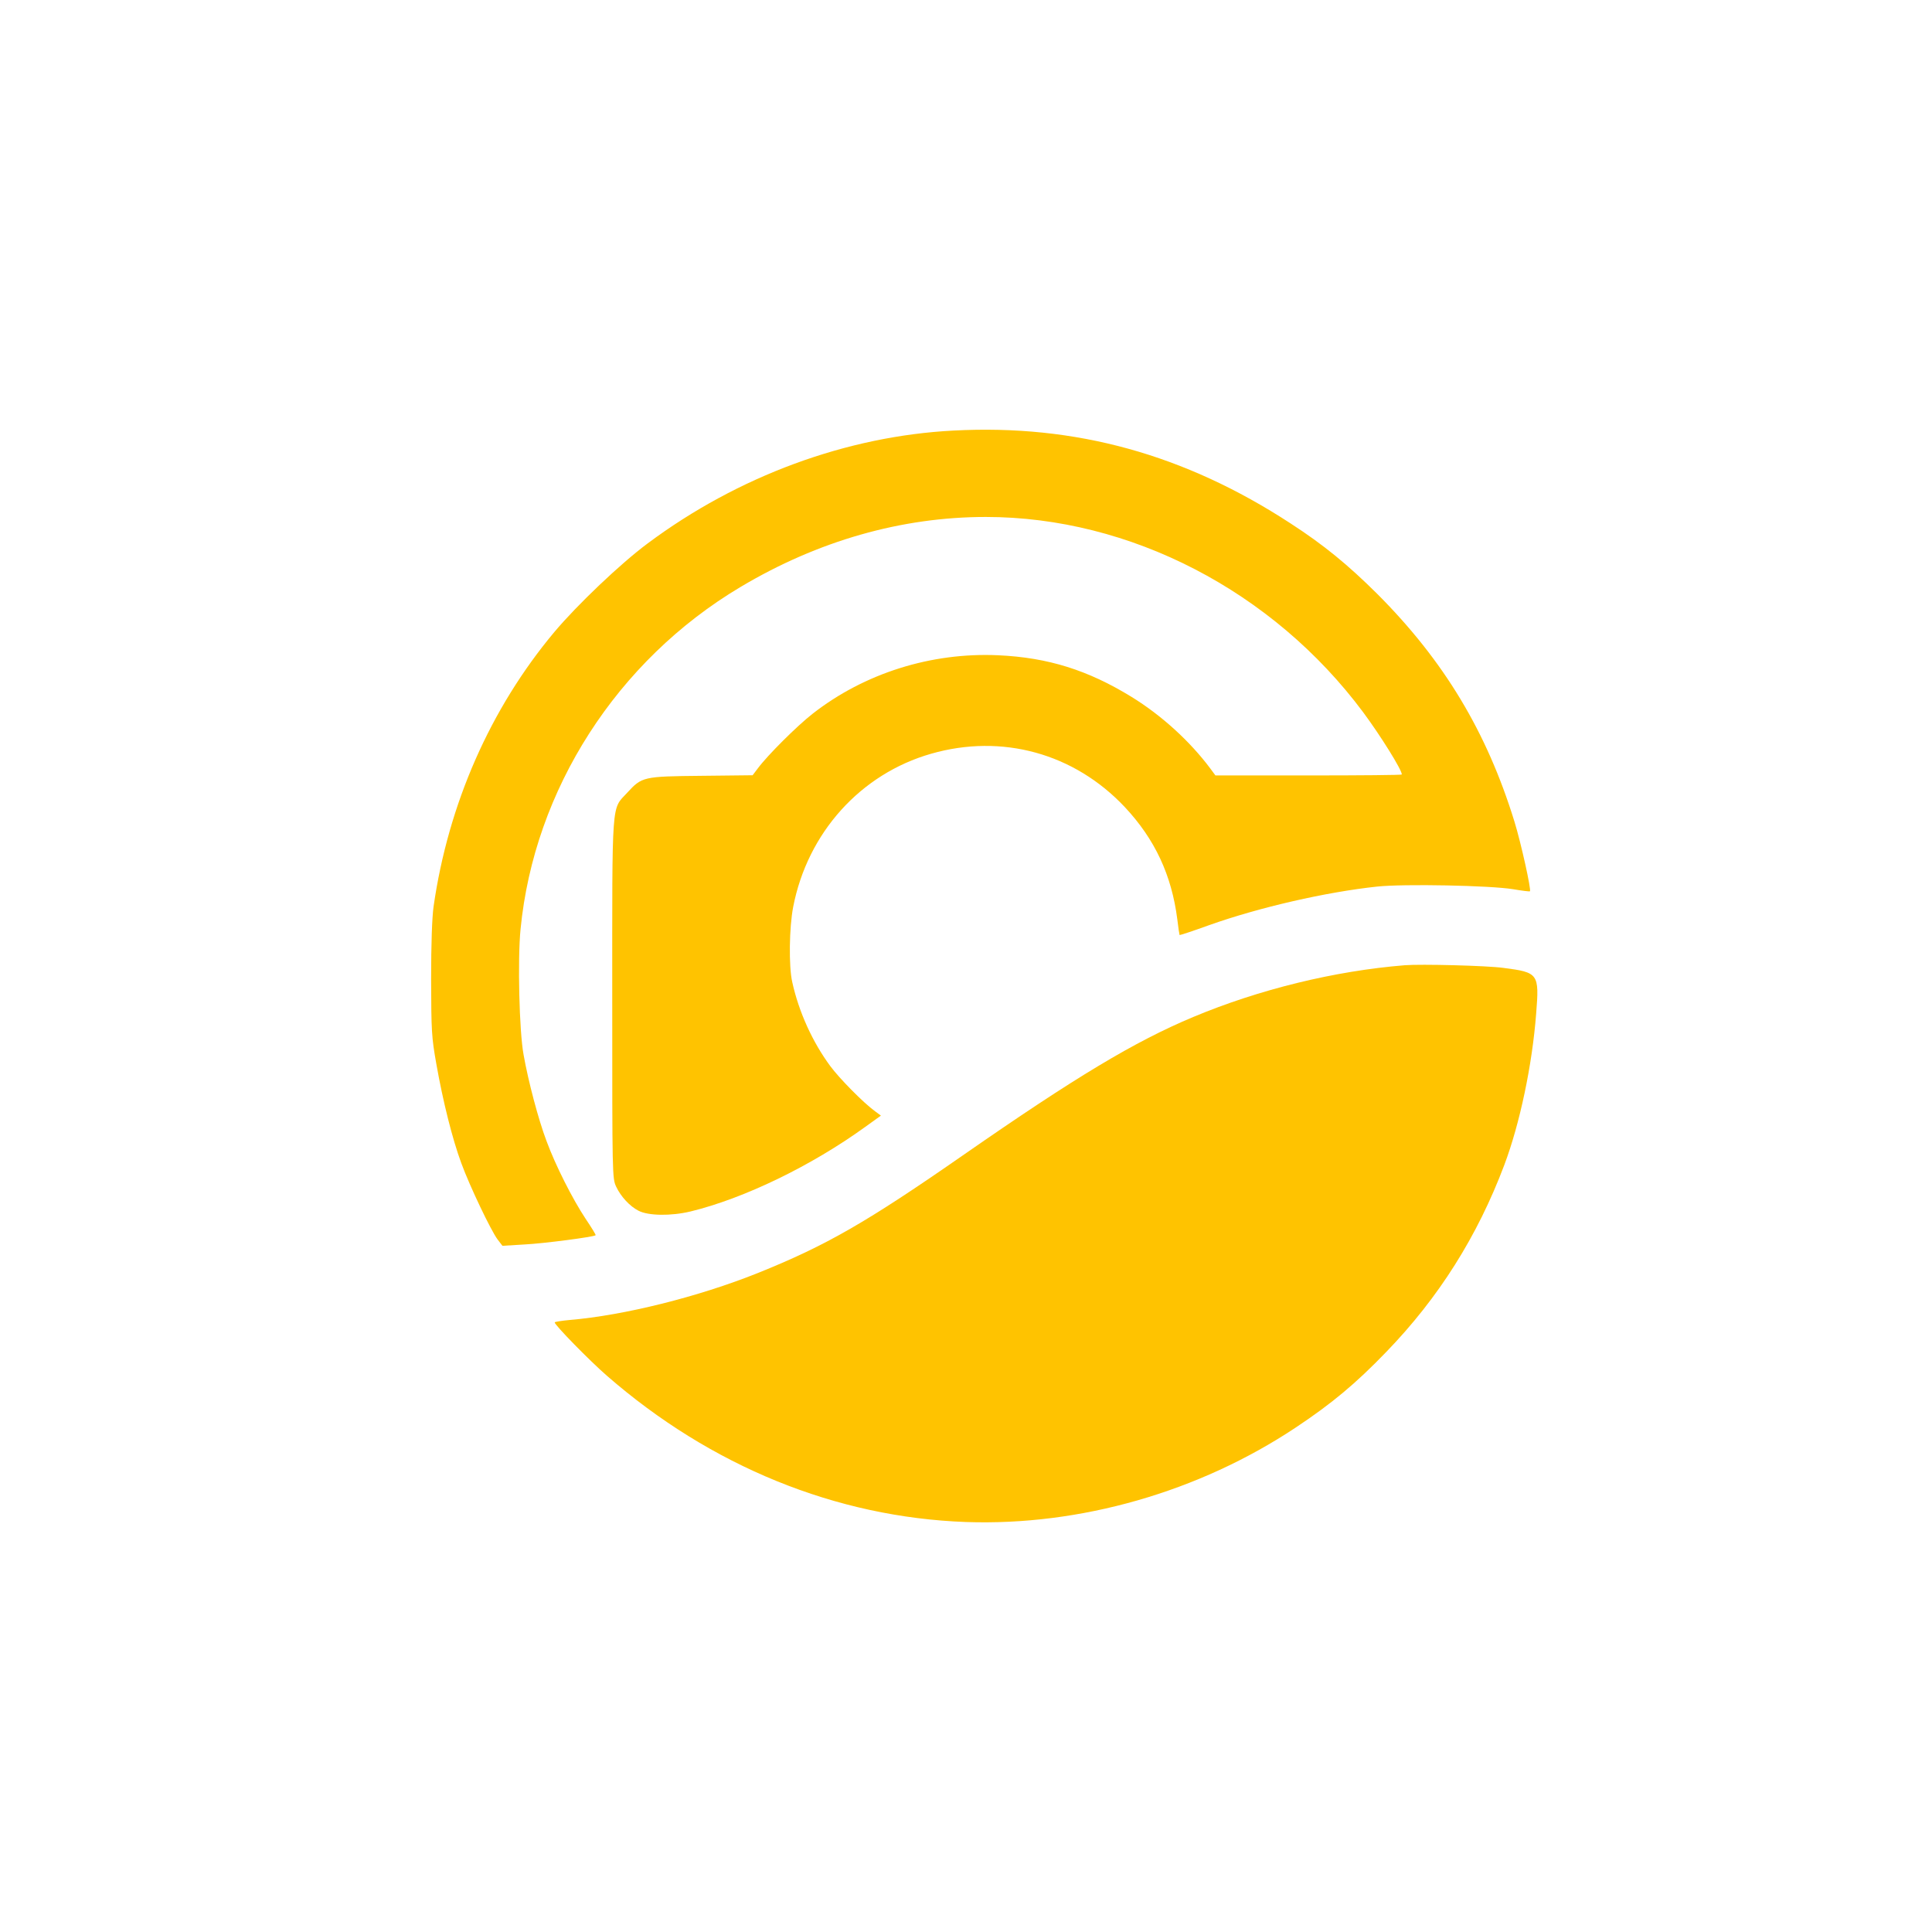
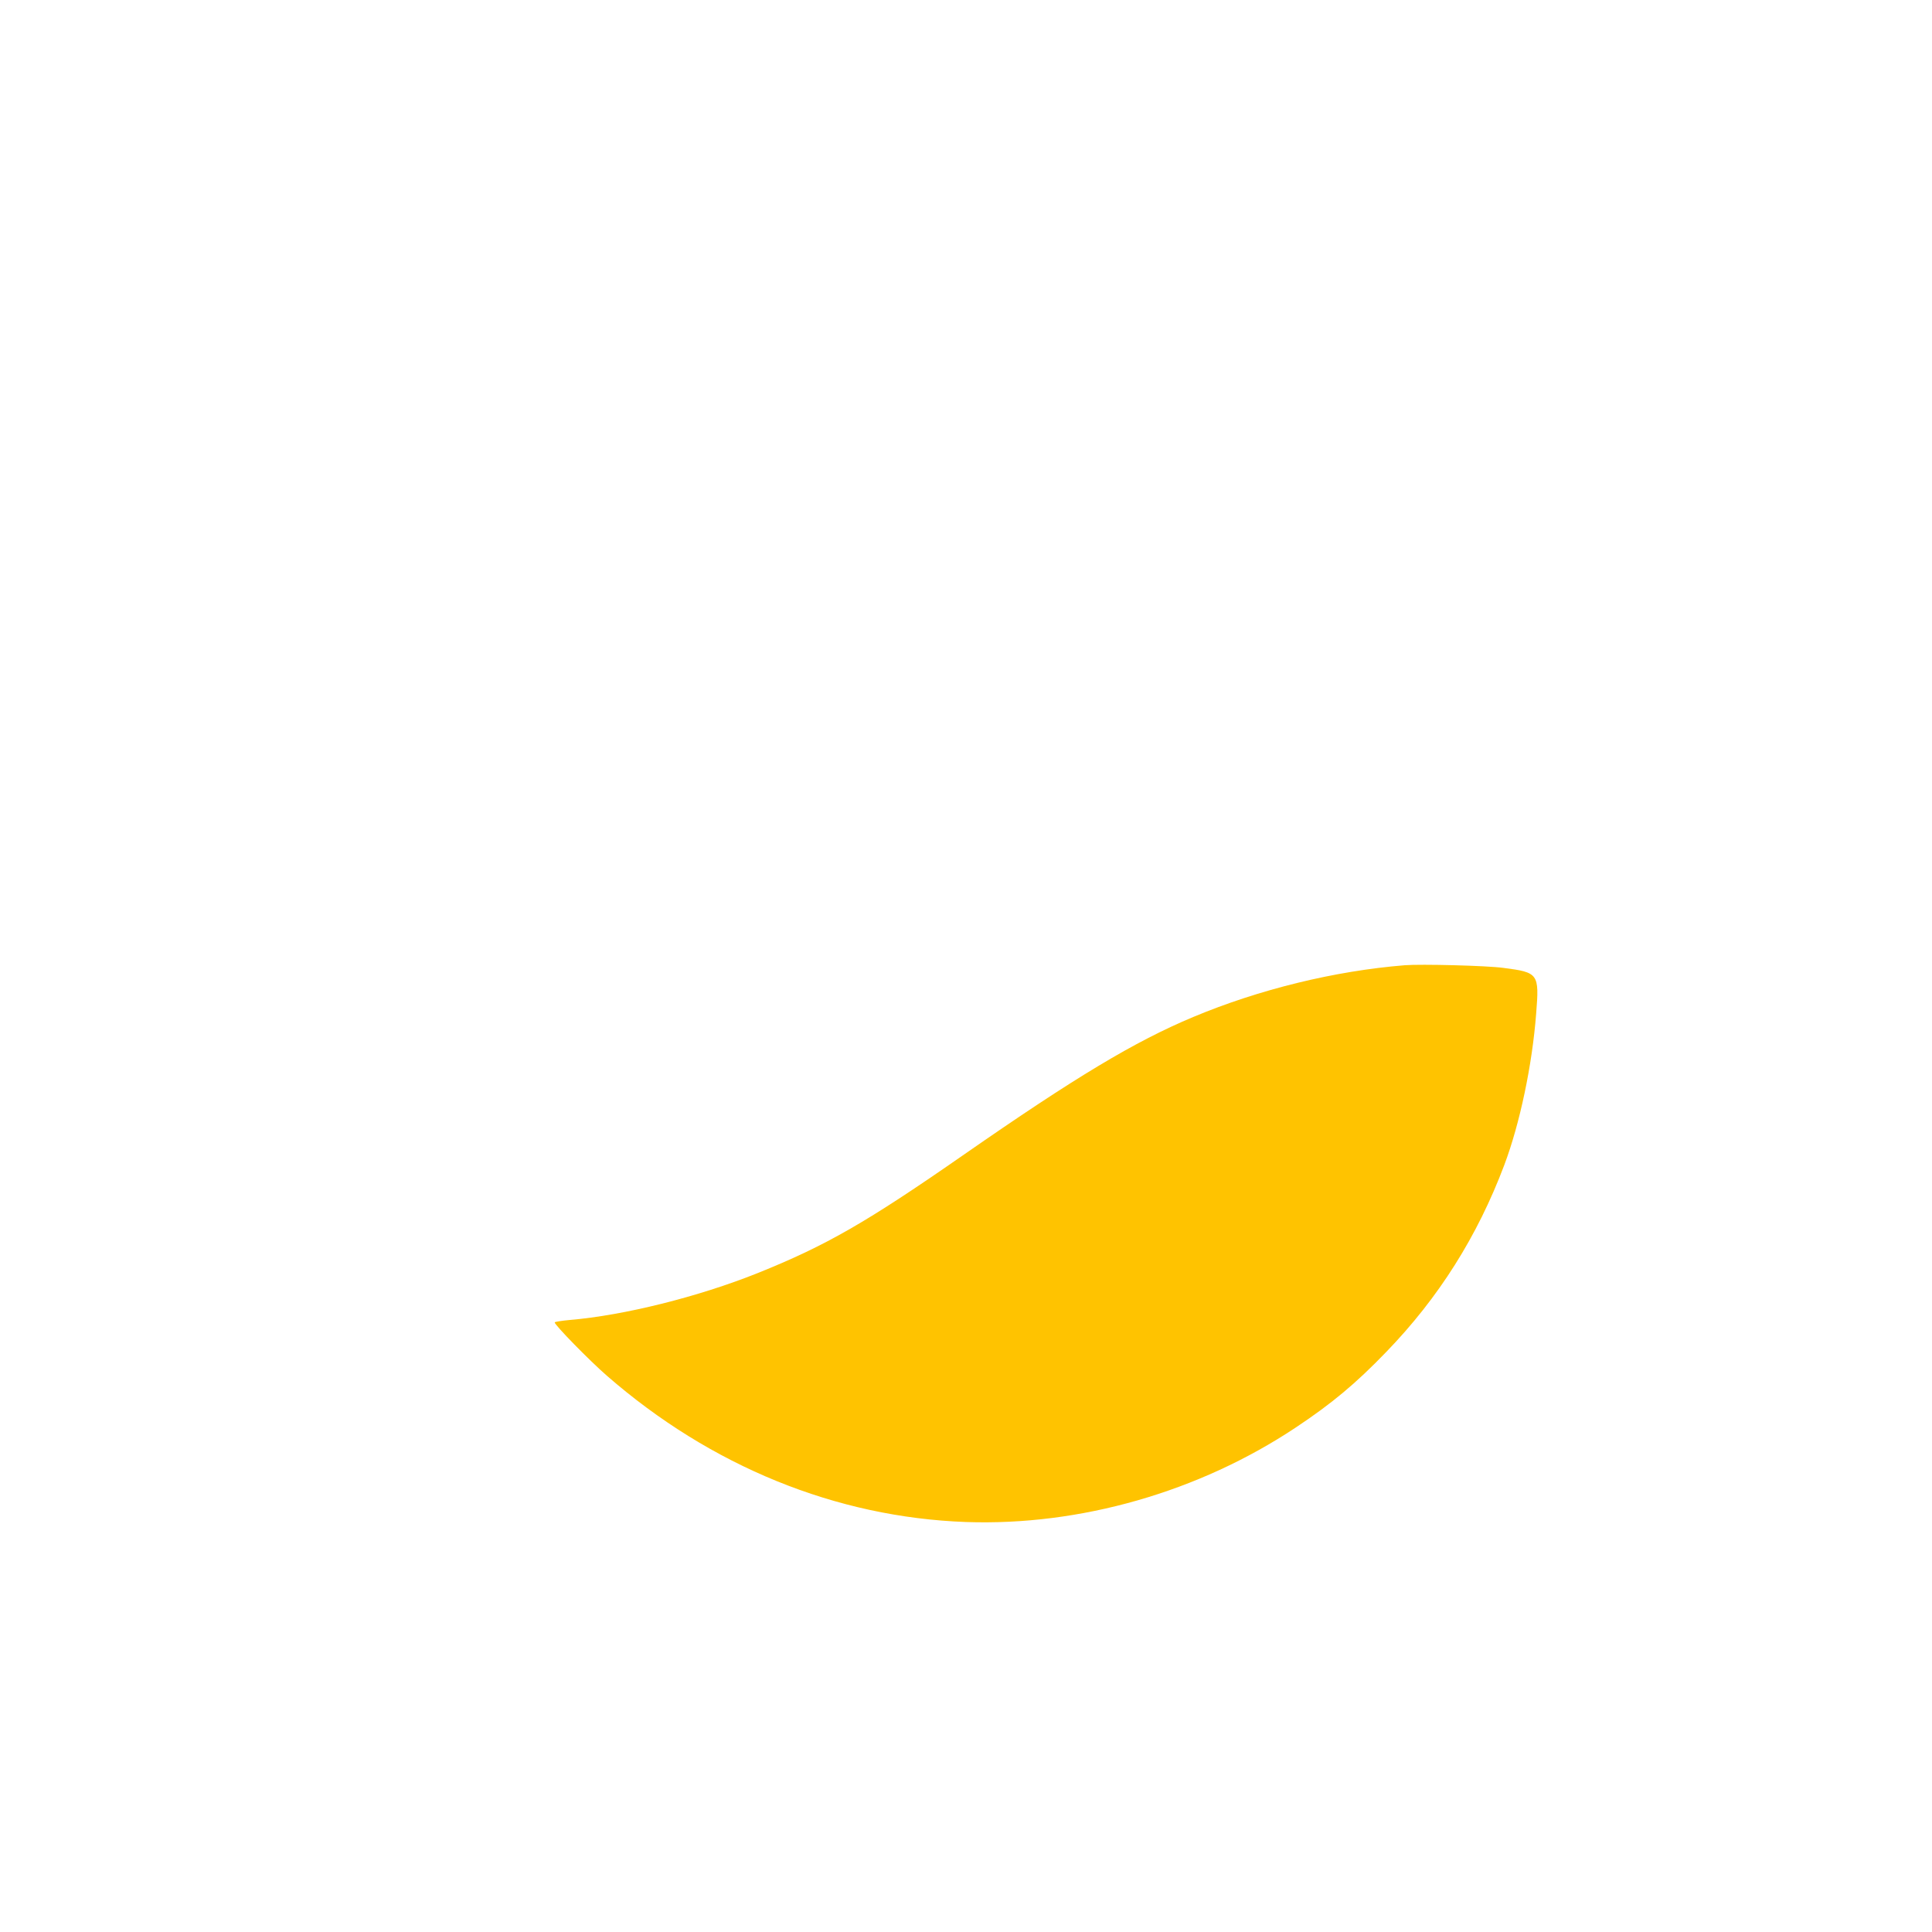
<svg xmlns="http://www.w3.org/2000/svg" version="1.0" width="1024pt" height="1024pt" viewBox="0 0 1024 1024" preserveAspectRatio="xMidYMid meet">
  <g transform="translate(0,1024) scale(0.1,-0.1)" fill="#FFC300" stroke="none">
-     <path d="M5055 7958 c-567 -29 -1143 -241 -1622 -598 -143 -106 -374 -326 -495 -470 -339 -405 -562 -911 -640 -1455 -8 -58 -13 -195 -13 -385 1 -276 2 -305 28 -451 35 -198 85 -397 132 -524 45 -123 157 -357 192 -404 l26 -34 116 7 c102 5 369 40 378 49 2 2 -22 41 -53 87 -69 104 -160 283 -208 414 -42 111 -96 314 -121 456 -23 125 -32 504 -16 665 72 740 511 1424 1166 1814 411 245 854 371 1300 371 765 0 1522 -393 2000 -1035 92 -124 205 -305 205 -330 0 -3 -222 -5 -494 -5 l-494 0 -28 38 c-108 144 -257 280 -416 378 -231 142 -443 209 -708 221 -354 16 -708 -95 -983 -310 -82 -64 -238 -219 -290 -289 l-28 -37 -272 -3 c-309 -3 -315 -5 -393 -90 -84 -91 -79 -21 -79 -1093 0 -942 0 -950 21 -995 24 -51 71 -103 118 -127 52 -27 171 -29 276 -4 284 69 641 242 927 449 l82 59 -31 23 c-62 45 -189 174 -237 239 -94 127 -167 287 -202 446 -19 83 -16 290 5 398 76 393 357 705 731 812 376 108 759 2 1027 -283 159 -170 248 -360 278 -595 5 -44 11 -81 12 -83 2 -1 73 22 158 53 265 94 618 175 889 204 141 15 601 6 721 -14 47 -8 87 -13 89 -11 8 7 -48 259 -82 369 -147 477 -374 853 -726 1206 -157 156 -285 261 -461 375 -561 366 -1140 526 -1785 492z" />
    <path d="M7445 5124 c-371 -30 -771 -128 -1120 -274 -311 -130 -625 -319 -1215 -729 -519 -361 -732 -483 -1095 -629 -315 -126 -709 -224 -994 -248 -44 -4 -81 -10 -81 -13 0 -14 185 -203 277 -283 551 -480 1214 -750 1903 -775 604 -21 1234 159 1748 501 191 127 318 233 479 400 278 287 484 614 626 991 83 221 148 530 169 803 17 212 12 218 -174 242 -87 12 -437 21 -523 14z" />
  </g>
</svg>